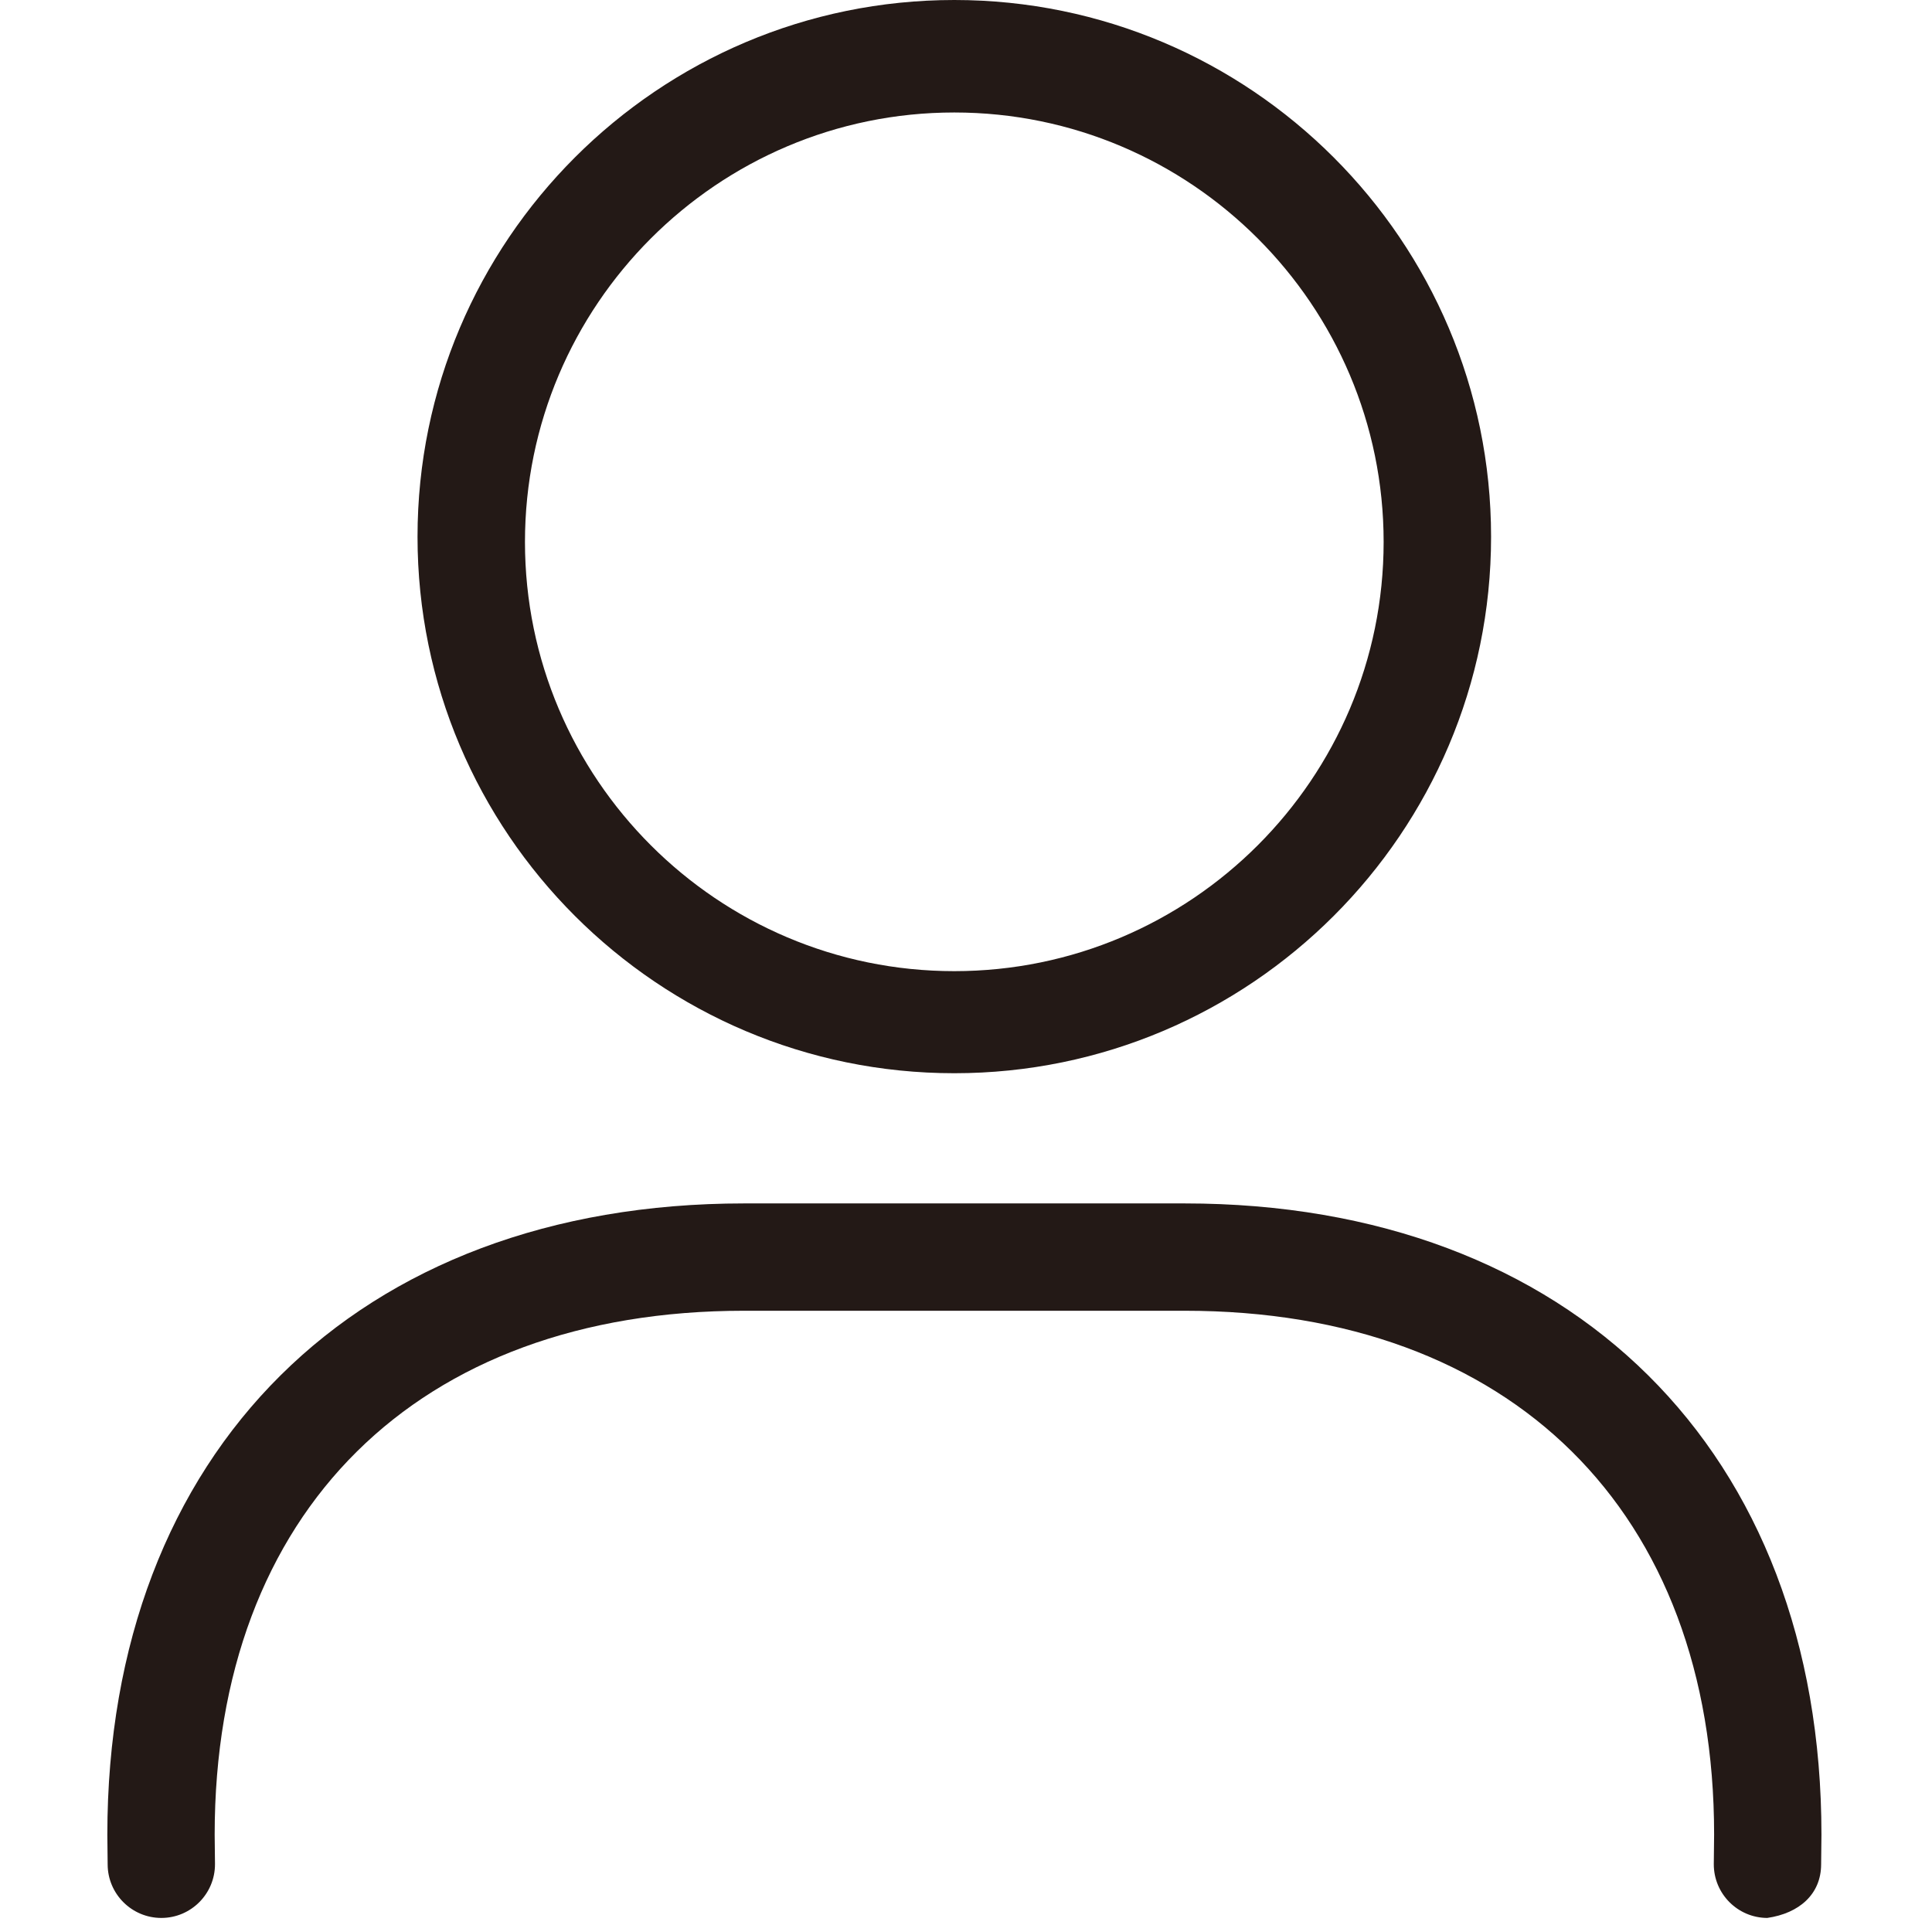
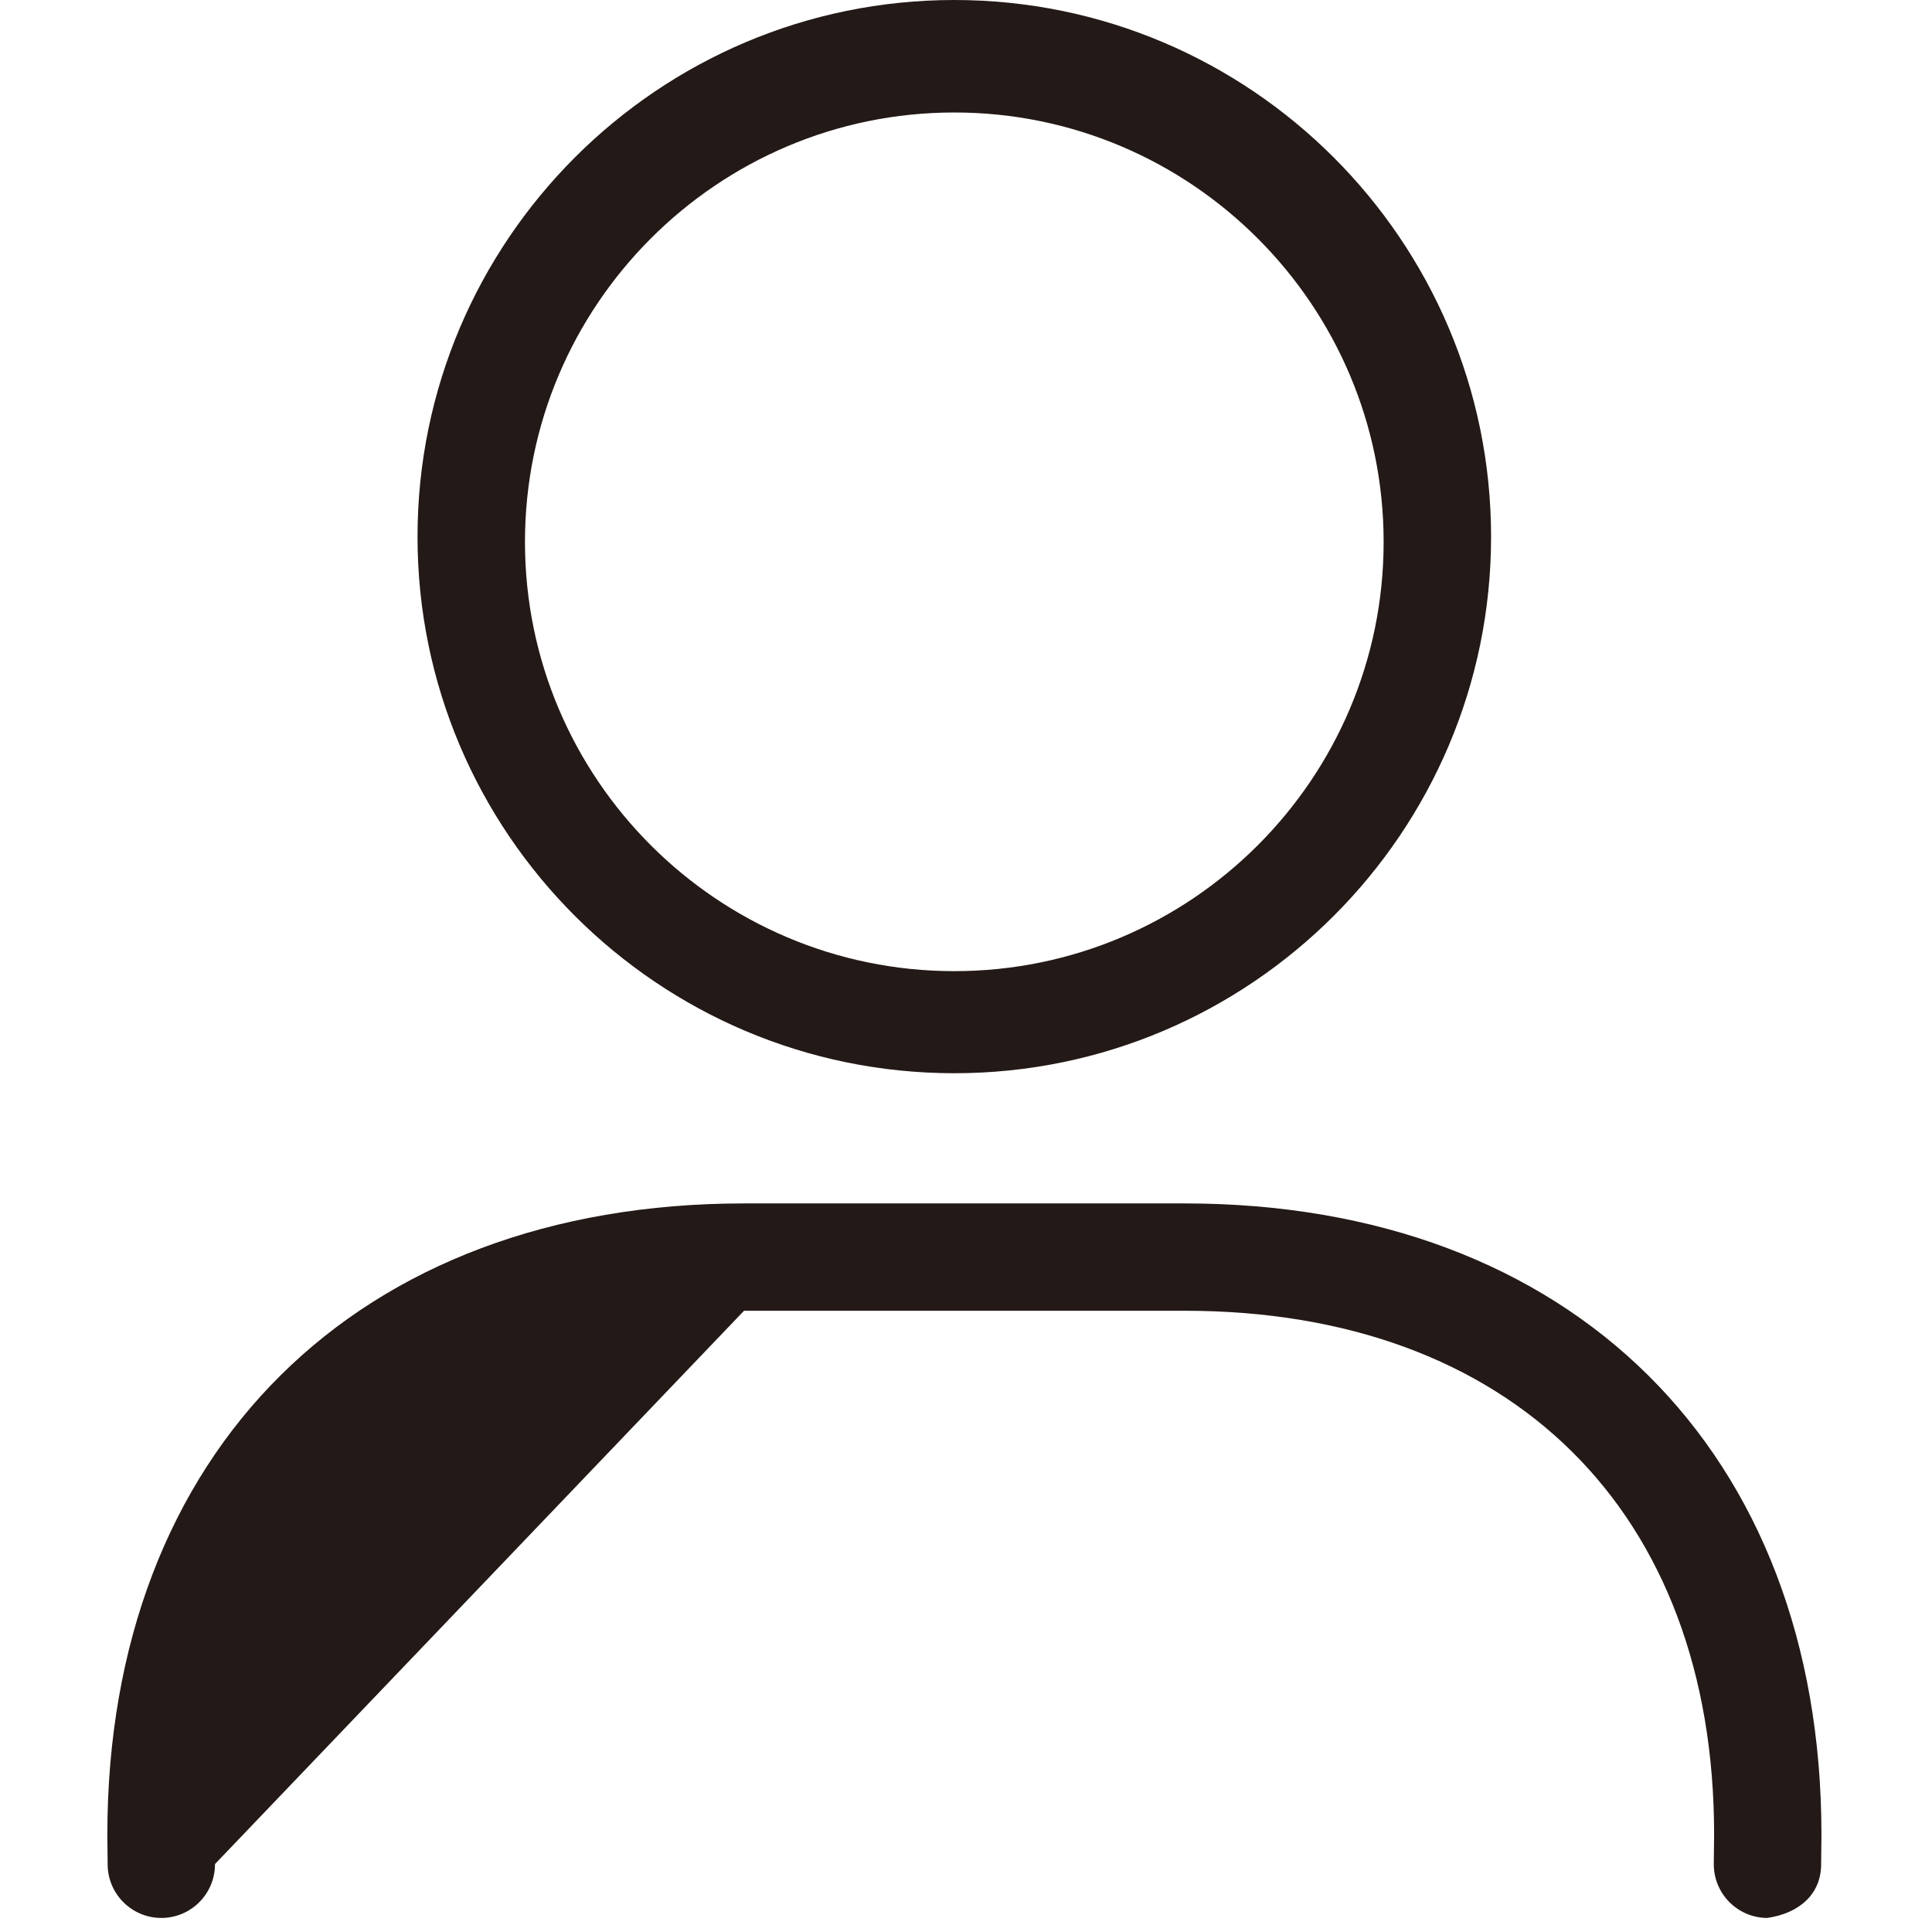
<svg xmlns="http://www.w3.org/2000/svg" width="18px" height="18px" viewBox="0 0 18 18" version="1.1">
  <title>ico/mypage</title>
  <g id="ico/mypage" stroke="none" stroke-width="1" fill="none" fill-rule="evenodd">
-     <path d="M4.891,5.049 C4.891,2.844 6.685,1.048 8.891,1.048 L8.891,1.048 C11.097,1.048 12.891,2.844 12.891,5.049 L12.891,5.049 C12.891,7.254 11.097,9.048 8.891,9.048 L8.891,9.048 C6.685,9.048 4.891,7.254 4.891,5.049 L4.891,5.049 Z M3.89,5.001 C3.89,7.758 6.134,9.999 8.891,9.999 L8.891,9.999 C11.648,9.999 13.892,7.758 13.892,5.001 L13.892,5.001 C13.892,2.243 11.648,0 8.891,0 L8.891,0 C6.134,0 3.89,2.243 3.89,5.001 L3.89,5.001 Z M1.503,17.869 C1.228,17.869 1.004,17.646 1.003,17.371 L1,17.095 C1,13.521 3.328,11.212 6.932,11.212 L11.037,11.212 C14.641,11.212 16.97,13.521 16.97,17.093 L16.967,17.371 C16.966,17.647 16.764,17.826 16.465,17.869 C16.189,17.868 15.966,17.643 15.967,17.367 L15.97,17.091 C15.97,14.083 14.08,12.212 11.037,12.212 L6.932,12.212 C3.889,12.212 2,14.083 2,17.093 L2.003,17.367 C2.004,17.643 1.781,17.868 1.505,17.869 L1.503,17.869 Z" id="Combined-Shape" fill="#231916" />
+     <path d="M4.891,5.049 C4.891,2.844 6.685,1.048 8.891,1.048 L8.891,1.048 C11.097,1.048 12.891,2.844 12.891,5.049 L12.891,5.049 C12.891,7.254 11.097,9.048 8.891,9.048 L8.891,9.048 C6.685,9.048 4.891,7.254 4.891,5.049 L4.891,5.049 Z M3.89,5.001 C3.89,7.758 6.134,9.999 8.891,9.999 L8.891,9.999 C11.648,9.999 13.892,7.758 13.892,5.001 L13.892,5.001 C13.892,2.243 11.648,0 8.891,0 L8.891,0 C6.134,0 3.89,2.243 3.89,5.001 L3.89,5.001 Z M1.503,17.869 C1.228,17.869 1.004,17.646 1.003,17.371 L1,17.095 C1,13.521 3.328,11.212 6.932,11.212 L11.037,11.212 C14.641,11.212 16.97,13.521 16.97,17.093 L16.967,17.371 C16.966,17.647 16.764,17.826 16.465,17.869 C16.189,17.868 15.966,17.643 15.967,17.367 L15.97,17.091 C15.97,14.083 14.08,12.212 11.037,12.212 L6.932,12.212 L2.003,17.367 C2.004,17.643 1.781,17.868 1.505,17.869 L1.503,17.869 Z" id="Combined-Shape" fill="#231916" />
  </g>
</svg>